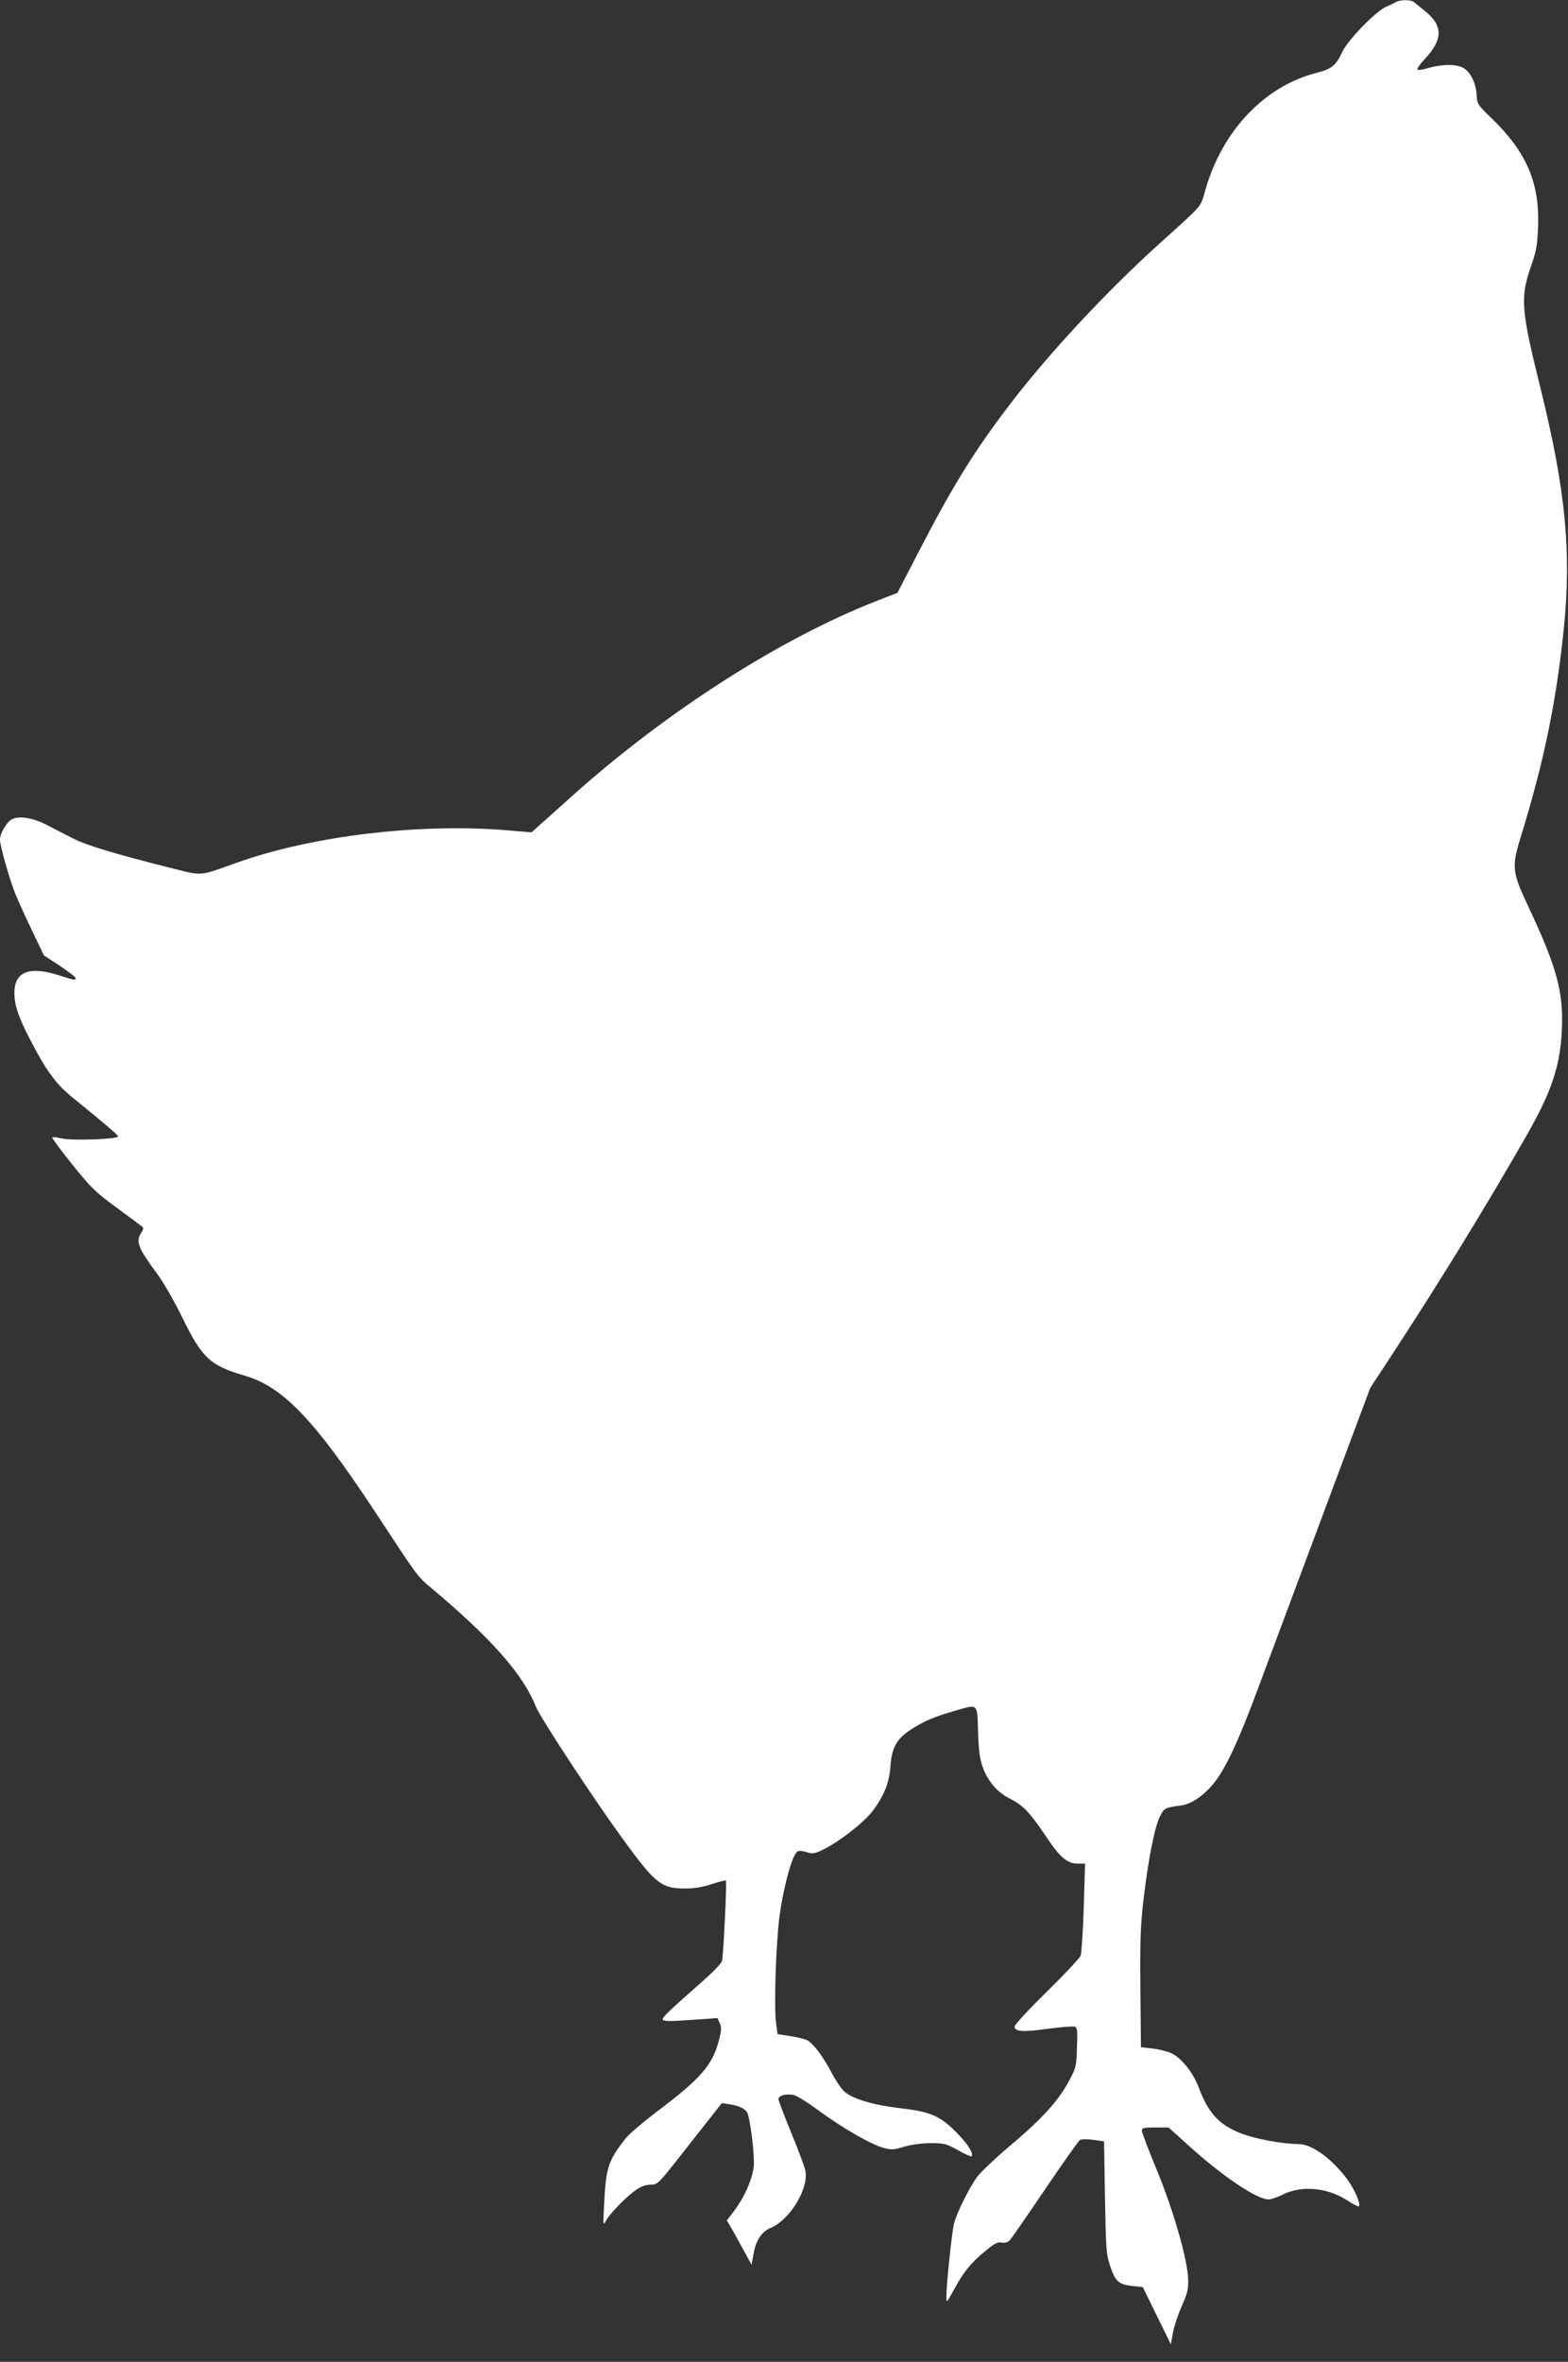
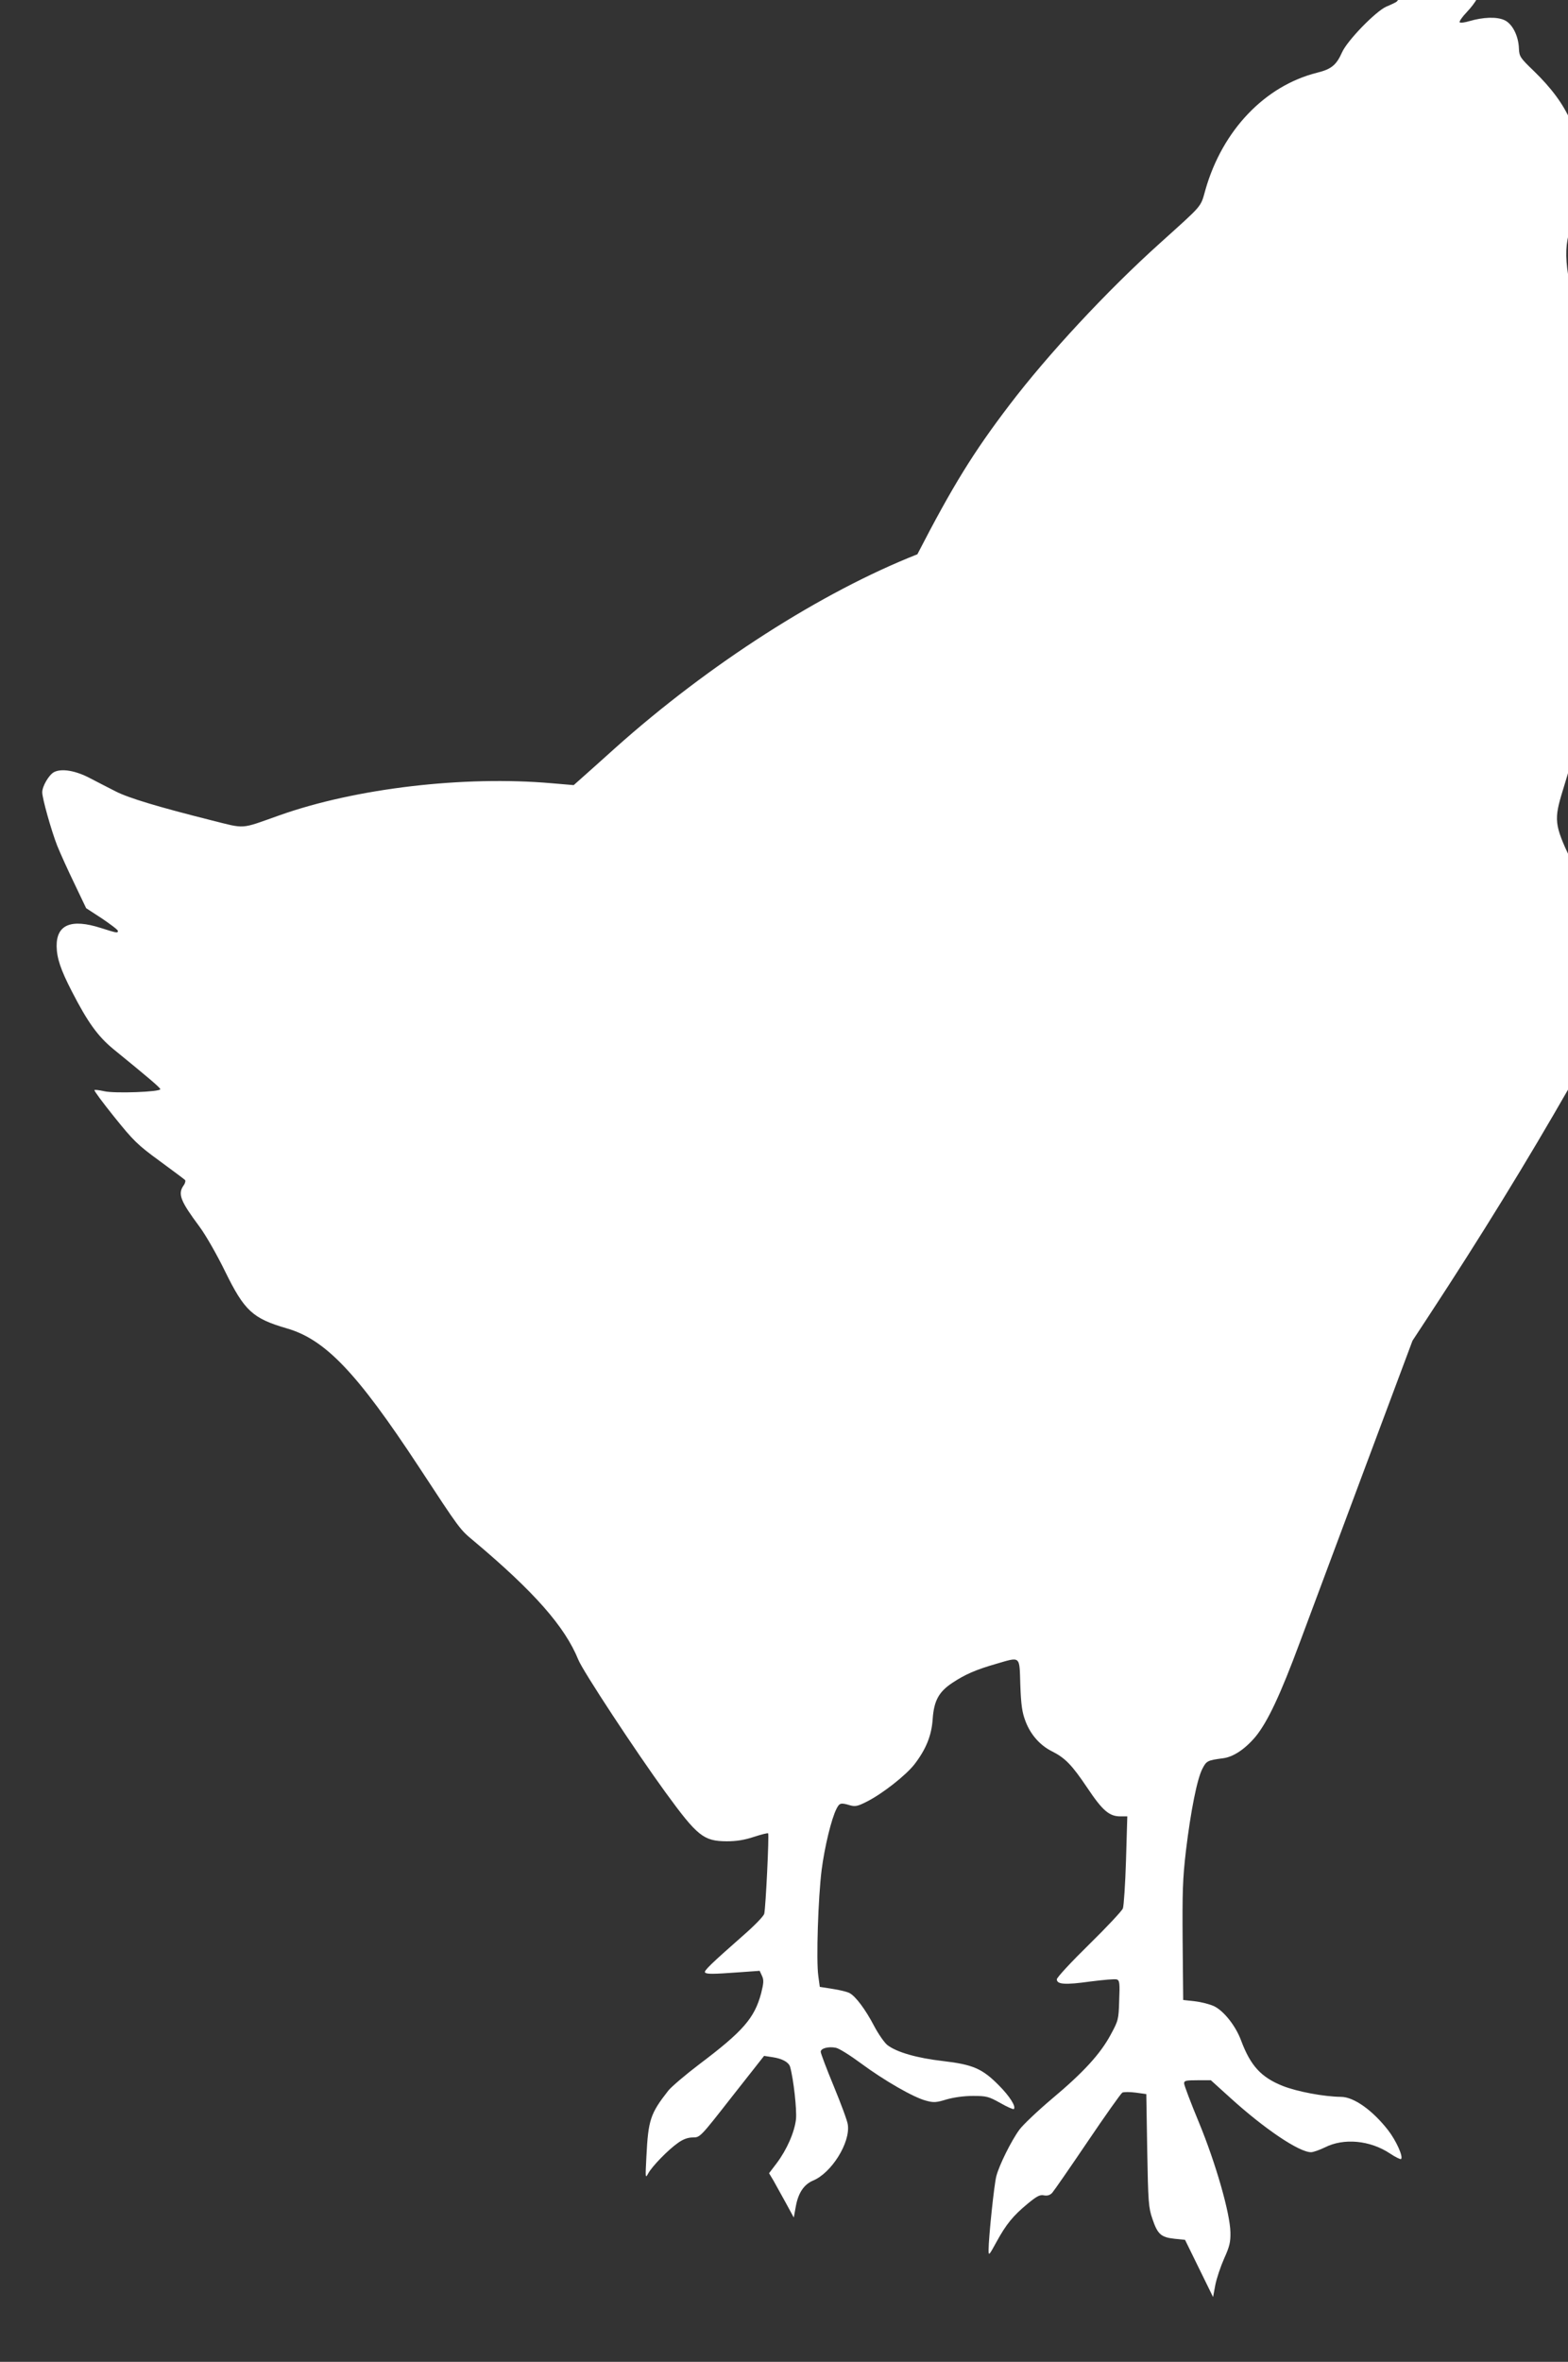
<svg xmlns="http://www.w3.org/2000/svg" version="1.0" width="850pt" height="1280pt" viewBox="0 0 850 1280" preserveAspectRatio="xMidYMid meet">
  <rect x="0" y="0" width="850" height="1280" fill="#333333" stroke="none" />
  <g transform="translate(0,1280) scale(0.1,-0.1)" fill="#ffffff" stroke="none">
-     <path d="M7570 12790 c-8 -5 -33 -17 -55 -26 -57 -25 -212 -184 -240 -248 -31 -69 -58 -91 -135 -110 -283 -71 -513 -312 -605 -633 -28 -99 -10 -77 -246 -290 -288 -259 -607 -602 -817 -878 -195 -256 -307 -437 -499 -809 l-108 -209 -121 -47 c-520 -205 -1130 -596 -1637 -1049 -65 -58 -142 -128 -172 -154 l-54 -48 -118 10 c-477 42 -1065 -27 -1478 -174 -215 -76 -179 -74 -371 -26 -286 72 -446 120 -516 156 -38 19 -99 51 -138 71 -79 42 -156 55 -197 33 -27 -15 -63 -76 -63 -109 0 -33 49 -207 81 -289 17 -42 59 -135 94 -207 l63 -132 86 -56 c47 -32 86 -61 86 -67 0 -13 -5 -12 -93 16 -160 51 -240 18 -239 -99 1 -64 21 -126 83 -246 86 -167 140 -242 225 -312 189 -154 254 -209 254 -217 0 -15 -249 -24 -304 -11 -27 6 -51 9 -53 6 -3 -3 46 -69 108 -146 103 -128 126 -151 244 -237 72 -53 134 -99 139 -104 4 -4 1 -18 -8 -30 -32 -46 -17 -84 85 -221 35 -47 95 -152 140 -244 105 -214 149 -255 334 -309 209 -60 380 -239 716 -750 225 -343 222 -339 299 -403 326 -274 493 -463 566 -643 25 -62 312 -498 472 -718 174 -239 207 -265 332 -266 53 0 97 7 148 24 40 13 75 22 77 19 6 -5 -13 -400 -21 -435 -2 -13 -54 -66 -116 -120 -174 -153 -213 -191 -205 -199 9 -10 45 -9 184 1 l112 8 13 -28 c10 -22 9 -38 -5 -94 -36 -134 -97 -205 -336 -385 -75 -57 -150 -121 -167 -142 -98 -125 -109 -159 -119 -359 -6 -115 -6 -119 10 -90 21 39 109 129 162 166 28 20 54 29 80 29 39 0 40 1 212 221 l174 221 46 -7 c53 -8 87 -27 95 -52 19 -68 37 -233 32 -284 -8 -71 -50 -166 -105 -239 l-41 -54 24 -40 c13 -23 43 -77 67 -121 l43 -79 11 60 c13 73 44 119 93 140 100 41 203 205 189 303 -2 20 -37 113 -76 208 -39 94 -71 179 -71 187 0 19 41 30 82 22 17 -3 79 -42 137 -85 123 -91 285 -185 353 -202 40 -11 55 -10 110 7 39 11 93 19 143 19 74 0 85 -3 148 -38 38 -22 71 -36 74 -33 13 13 -23 70 -82 129 -89 90 -140 112 -302 131 -141 16 -252 48 -302 87 -16 13 -49 60 -72 104 -46 88 -99 159 -132 177 -12 7 -53 17 -92 23 l-70 11 -8 59 c-12 83 -1 424 18 575 16 124 53 278 81 332 16 31 23 33 73 18 28 -8 42 -5 91 20 85 43 211 142 258 202 63 82 93 156 99 246 7 99 33 147 107 196 68 45 127 71 235 102 137 40 128 47 133 -113 4 -111 10 -150 28 -197 27 -72 78 -130 141 -162 74 -37 110 -74 194 -199 83 -124 119 -155 180 -155 l37 0 -7 -237 c-4 -131 -12 -249 -17 -262 -5 -13 -87 -101 -183 -195 -96 -94 -175 -179 -175 -189 0 -28 45 -31 181 -12 71 9 136 15 145 11 14 -5 16 -21 12 -114 -3 -104 -5 -109 -46 -185 -56 -104 -147 -204 -319 -348 -78 -66 -157 -141 -176 -167 -44 -60 -110 -193 -125 -252 -12 -45 -42 -334 -42 -400 0 -33 2 -31 43 44 52 95 89 141 169 207 50 41 66 50 89 45 18 -3 32 1 44 14 9 10 95 134 191 276 96 142 181 262 189 267 8 4 41 4 72 0 l58 -8 5 -305 c5 -280 7 -310 28 -371 28 -83 46 -100 119 -108 l58 -6 76 -155 76 -155 12 65 c7 36 29 101 48 144 30 66 35 90 34 142 -2 104 -80 376 -171 596 -44 106 -80 201 -80 211 0 15 10 17 73 17 l72 0 105 -95 c185 -168 373 -295 438 -295 12 0 46 12 75 26 102 52 245 39 353 -33 30 -20 57 -33 60 -30 13 12 -26 99 -70 156 -84 108 -186 181 -256 181 -92 1 -236 28 -315 59 -118 47 -175 110 -226 246 -29 79 -93 160 -146 186 -23 11 -70 23 -105 27 l-63 7 -3 315 c-2 271 0 340 18 495 26 214 60 387 89 443 22 43 28 46 112 57 56 7 120 50 177 118 65 80 134 226 240 512 56 149 215 577 355 951 l255 682 86 131 c286 436 532 836 766 1245 134 236 179 374 187 571 8 203 -28 334 -183 664 -87 185 -90 213 -41 372 127 411 193 734 234 1129 43 420 10 756 -127 1310 -105 424 -110 488 -49 661 28 81 33 111 37 214 8 236 -63 401 -253 585 -73 70 -78 78 -80 120 -2 71 -37 138 -81 156 -42 18 -113 15 -186 -6 -26 -8 -50 -11 -54 -7 -4 4 13 29 38 55 101 108 102 182 3 262 -27 22 -55 45 -62 50 -15 12 -72 12 -93 0z" />
+     <path d="M7570 12790 c-8 -5 -33 -17 -55 -26 -57 -25 -212 -184 -240 -248 -31 -69 -58 -91 -135 -110 -283 -71 -513 -312 -605 -633 -28 -99 -10 -77 -246 -290 -288 -259 -607 -602 -817 -878 -195 -256 -307 -437 -499 -809 c-520 -205 -1130 -596 -1637 -1049 -65 -58 -142 -128 -172 -154 l-54 -48 -118 10 c-477 42 -1065 -27 -1478 -174 -215 -76 -179 -74 -371 -26 -286 72 -446 120 -516 156 -38 19 -99 51 -138 71 -79 42 -156 55 -197 33 -27 -15 -63 -76 -63 -109 0 -33 49 -207 81 -289 17 -42 59 -135 94 -207 l63 -132 86 -56 c47 -32 86 -61 86 -67 0 -13 -5 -12 -93 16 -160 51 -240 18 -239 -99 1 -64 21 -126 83 -246 86 -167 140 -242 225 -312 189 -154 254 -209 254 -217 0 -15 -249 -24 -304 -11 -27 6 -51 9 -53 6 -3 -3 46 -69 108 -146 103 -128 126 -151 244 -237 72 -53 134 -99 139 -104 4 -4 1 -18 -8 -30 -32 -46 -17 -84 85 -221 35 -47 95 -152 140 -244 105 -214 149 -255 334 -309 209 -60 380 -239 716 -750 225 -343 222 -339 299 -403 326 -274 493 -463 566 -643 25 -62 312 -498 472 -718 174 -239 207 -265 332 -266 53 0 97 7 148 24 40 13 75 22 77 19 6 -5 -13 -400 -21 -435 -2 -13 -54 -66 -116 -120 -174 -153 -213 -191 -205 -199 9 -10 45 -9 184 1 l112 8 13 -28 c10 -22 9 -38 -5 -94 -36 -134 -97 -205 -336 -385 -75 -57 -150 -121 -167 -142 -98 -125 -109 -159 -119 -359 -6 -115 -6 -119 10 -90 21 39 109 129 162 166 28 20 54 29 80 29 39 0 40 1 212 221 l174 221 46 -7 c53 -8 87 -27 95 -52 19 -68 37 -233 32 -284 -8 -71 -50 -166 -105 -239 l-41 -54 24 -40 c13 -23 43 -77 67 -121 l43 -79 11 60 c13 73 44 119 93 140 100 41 203 205 189 303 -2 20 -37 113 -76 208 -39 94 -71 179 -71 187 0 19 41 30 82 22 17 -3 79 -42 137 -85 123 -91 285 -185 353 -202 40 -11 55 -10 110 7 39 11 93 19 143 19 74 0 85 -3 148 -38 38 -22 71 -36 74 -33 13 13 -23 70 -82 129 -89 90 -140 112 -302 131 -141 16 -252 48 -302 87 -16 13 -49 60 -72 104 -46 88 -99 159 -132 177 -12 7 -53 17 -92 23 l-70 11 -8 59 c-12 83 -1 424 18 575 16 124 53 278 81 332 16 31 23 33 73 18 28 -8 42 -5 91 20 85 43 211 142 258 202 63 82 93 156 99 246 7 99 33 147 107 196 68 45 127 71 235 102 137 40 128 47 133 -113 4 -111 10 -150 28 -197 27 -72 78 -130 141 -162 74 -37 110 -74 194 -199 83 -124 119 -155 180 -155 l37 0 -7 -237 c-4 -131 -12 -249 -17 -262 -5 -13 -87 -101 -183 -195 -96 -94 -175 -179 -175 -189 0 -28 45 -31 181 -12 71 9 136 15 145 11 14 -5 16 -21 12 -114 -3 -104 -5 -109 -46 -185 -56 -104 -147 -204 -319 -348 -78 -66 -157 -141 -176 -167 -44 -60 -110 -193 -125 -252 -12 -45 -42 -334 -42 -400 0 -33 2 -31 43 44 52 95 89 141 169 207 50 41 66 50 89 45 18 -3 32 1 44 14 9 10 95 134 191 276 96 142 181 262 189 267 8 4 41 4 72 0 l58 -8 5 -305 c5 -280 7 -310 28 -371 28 -83 46 -100 119 -108 l58 -6 76 -155 76 -155 12 65 c7 36 29 101 48 144 30 66 35 90 34 142 -2 104 -80 376 -171 596 -44 106 -80 201 -80 211 0 15 10 17 73 17 l72 0 105 -95 c185 -168 373 -295 438 -295 12 0 46 12 75 26 102 52 245 39 353 -33 30 -20 57 -33 60 -30 13 12 -26 99 -70 156 -84 108 -186 181 -256 181 -92 1 -236 28 -315 59 -118 47 -175 110 -226 246 -29 79 -93 160 -146 186 -23 11 -70 23 -105 27 l-63 7 -3 315 c-2 271 0 340 18 495 26 214 60 387 89 443 22 43 28 46 112 57 56 7 120 50 177 118 65 80 134 226 240 512 56 149 215 577 355 951 l255 682 86 131 c286 436 532 836 766 1245 134 236 179 374 187 571 8 203 -28 334 -183 664 -87 185 -90 213 -41 372 127 411 193 734 234 1129 43 420 10 756 -127 1310 -105 424 -110 488 -49 661 28 81 33 111 37 214 8 236 -63 401 -253 585 -73 70 -78 78 -80 120 -2 71 -37 138 -81 156 -42 18 -113 15 -186 -6 -26 -8 -50 -11 -54 -7 -4 4 13 29 38 55 101 108 102 182 3 262 -27 22 -55 45 -62 50 -15 12 -72 12 -93 0z" />
  </g>
</svg>